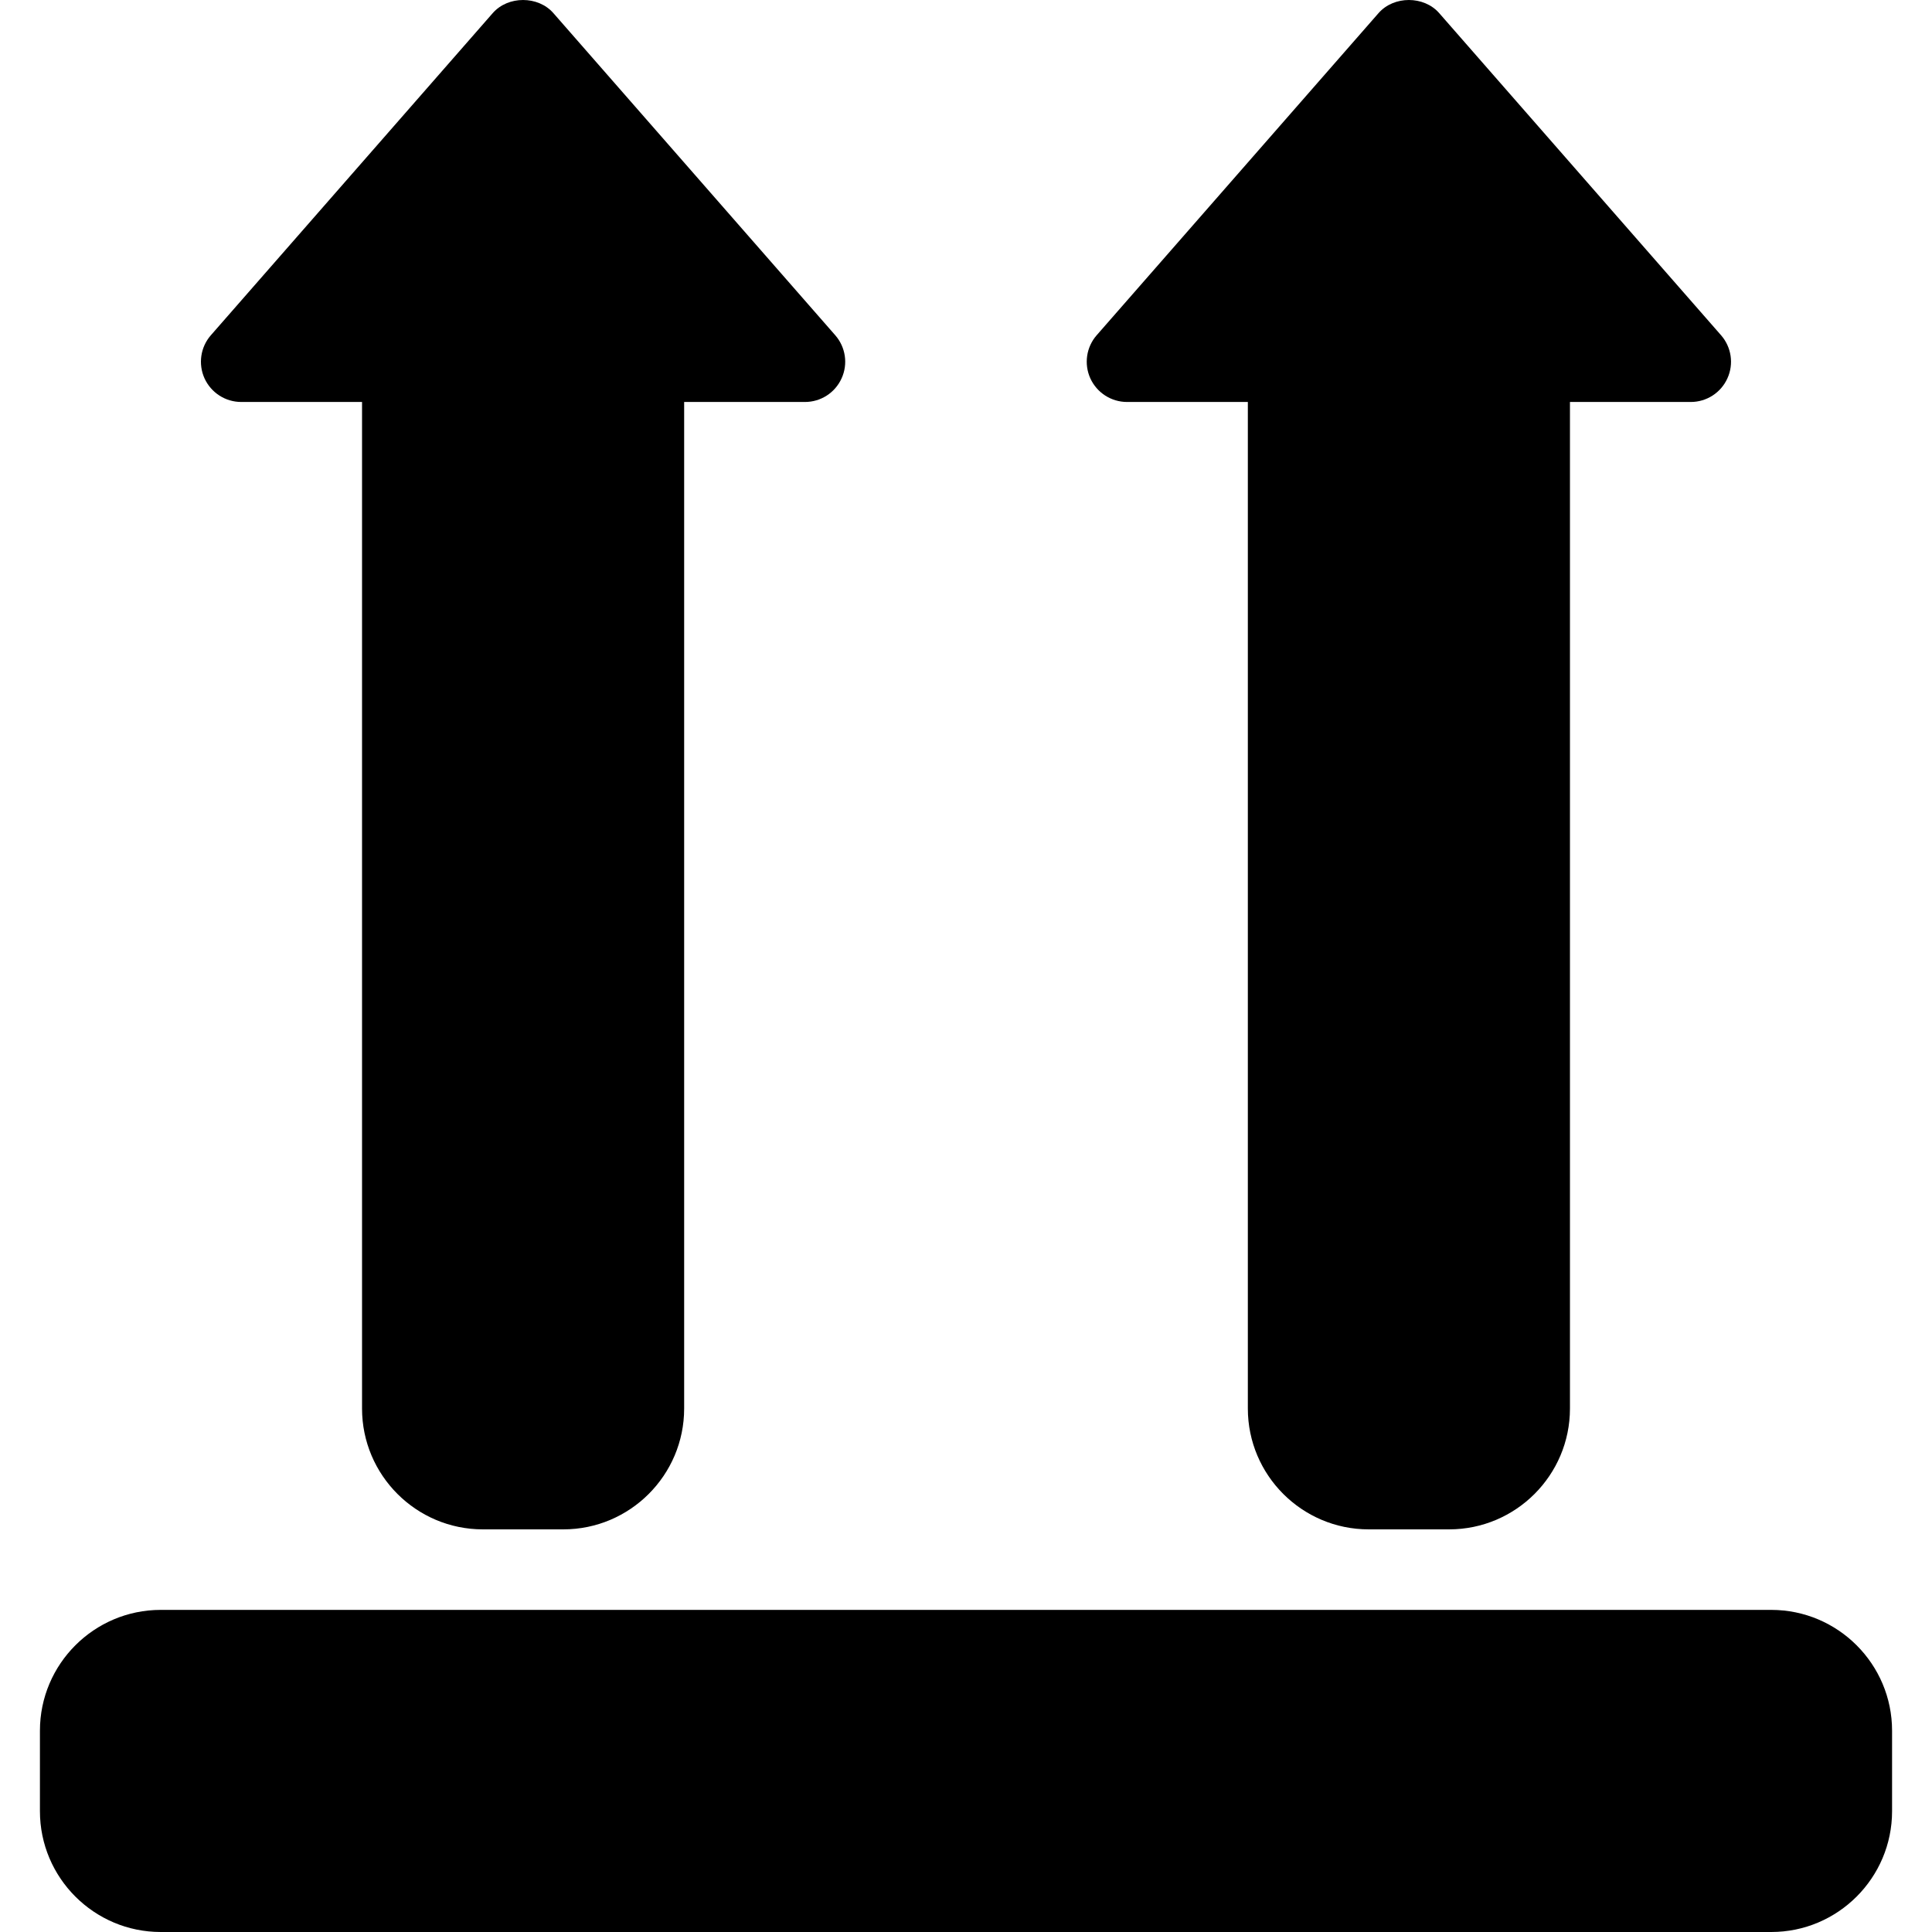
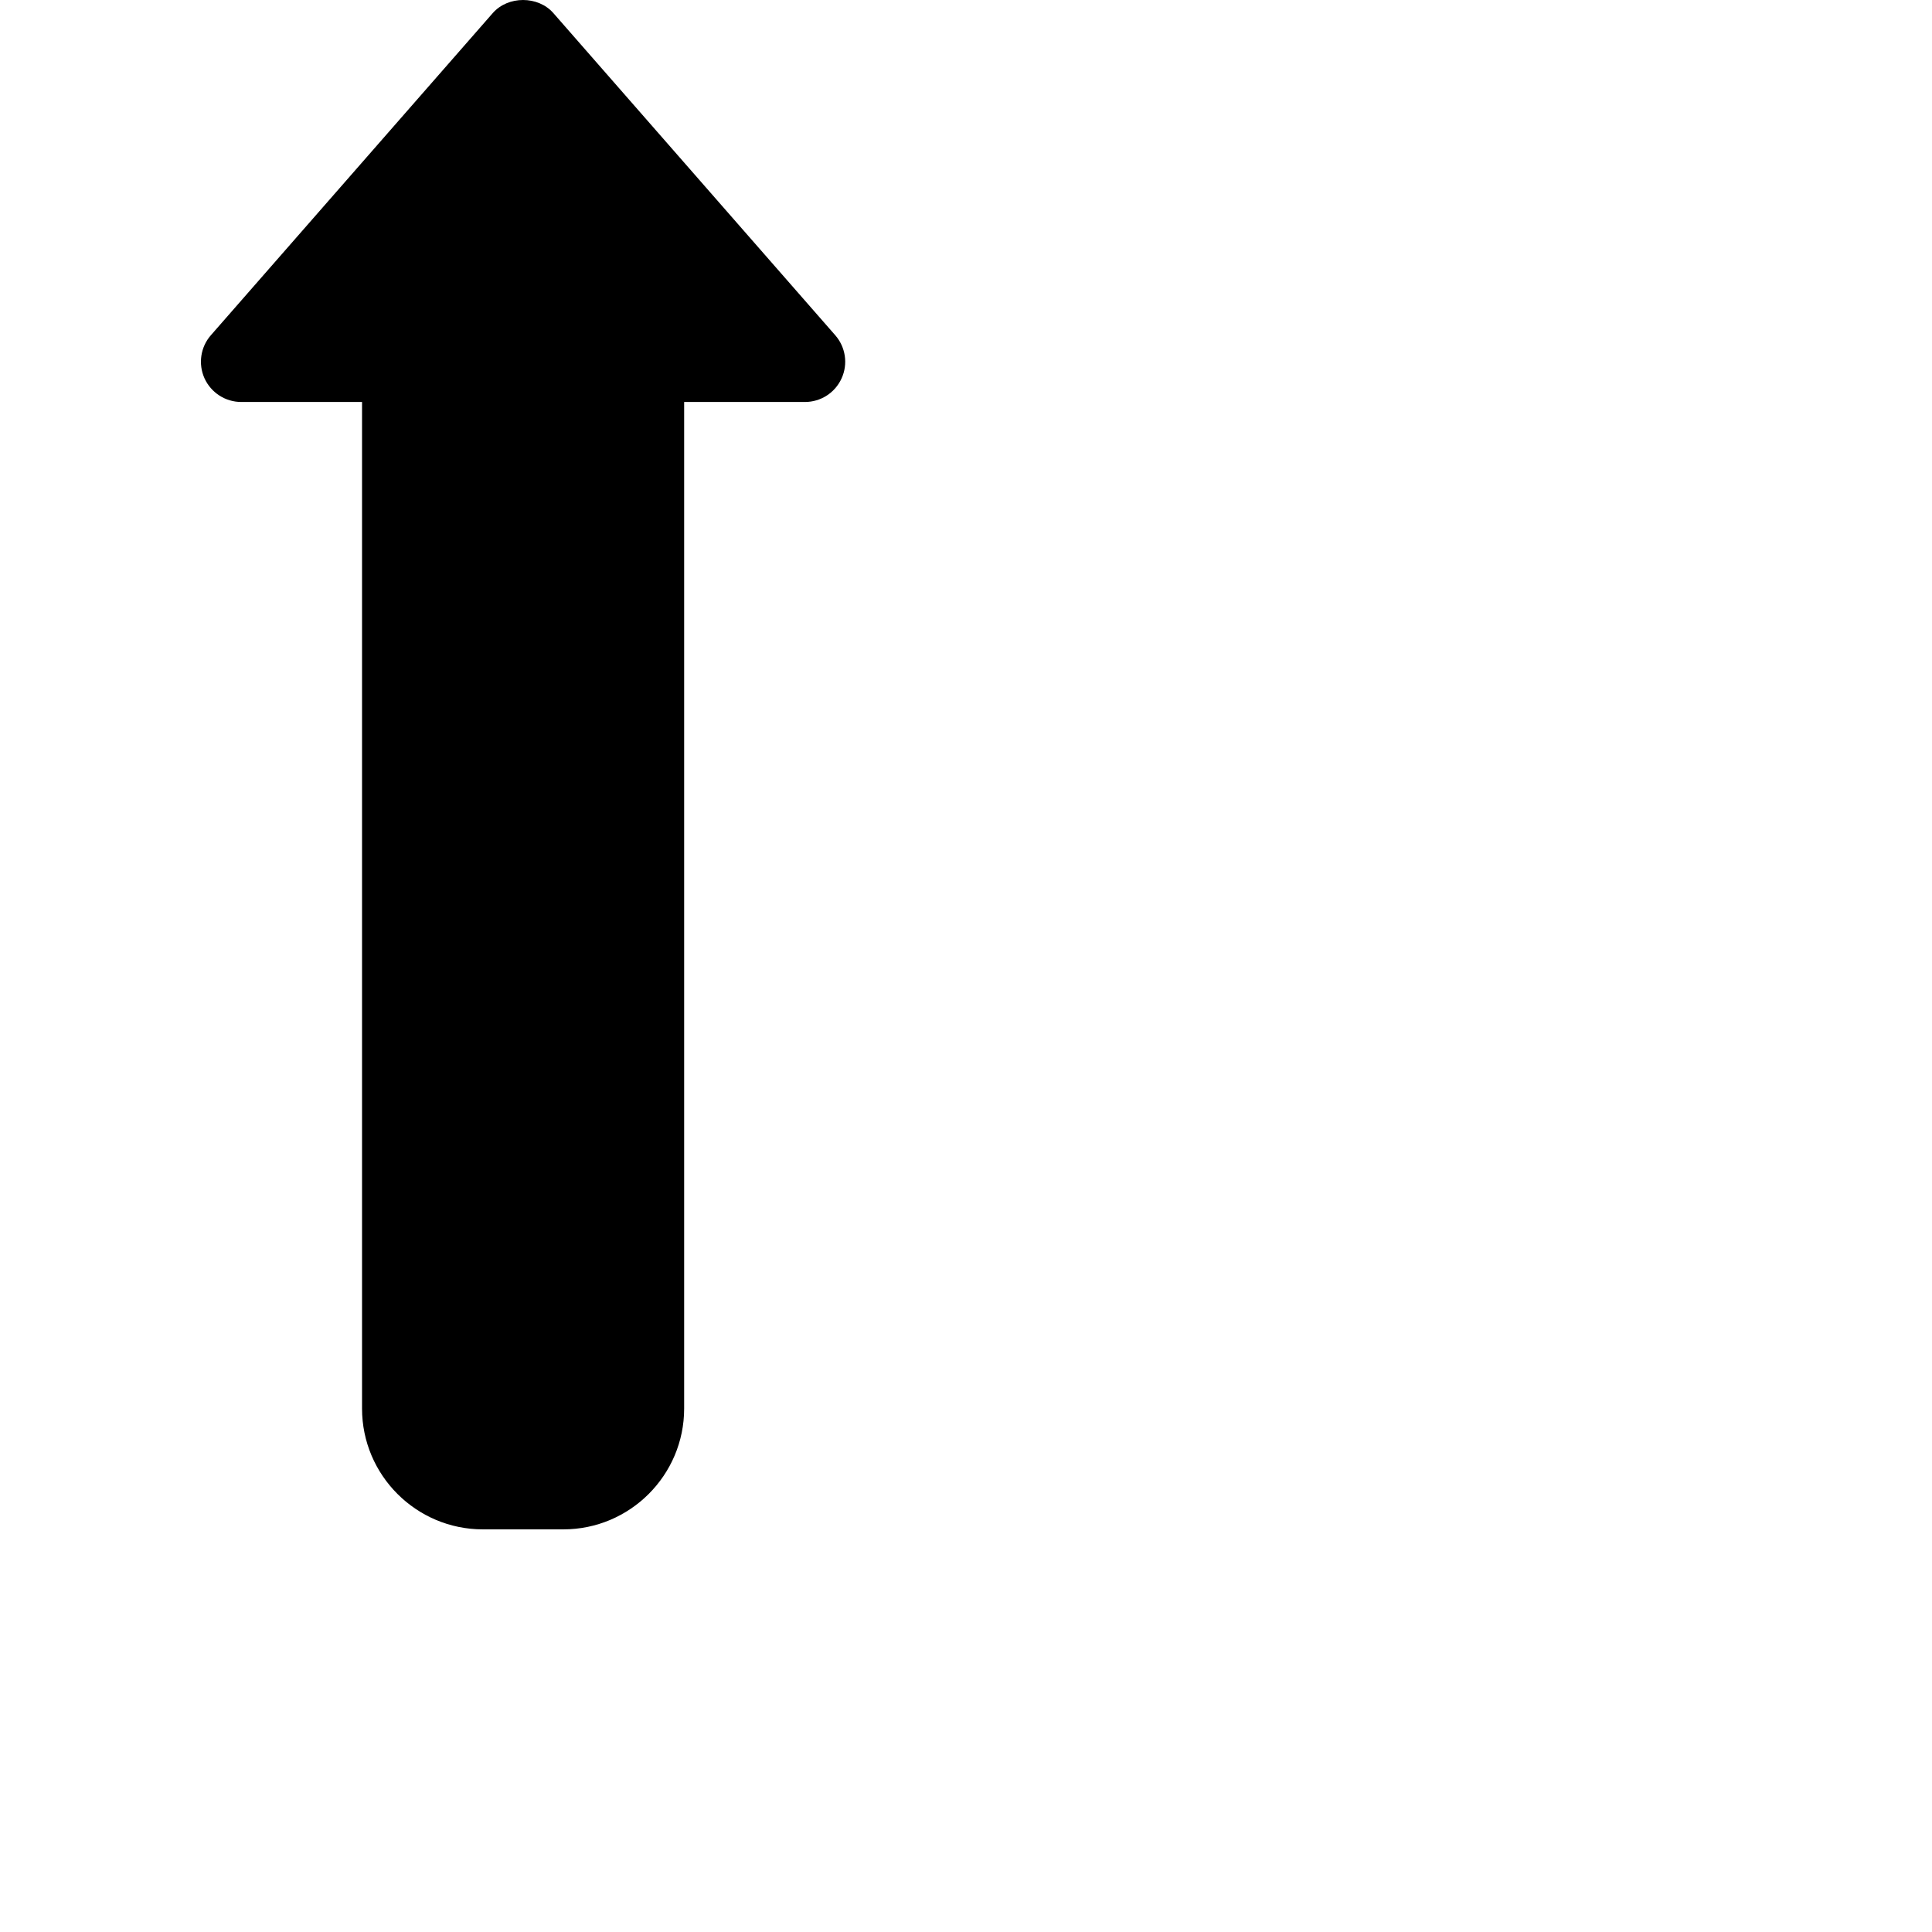
<svg xmlns="http://www.w3.org/2000/svg" fill="#000000" height="800px" width="800px" version="1.1" id="Layer_1" viewBox="0 0 511.824 511.824" xml:space="preserve">
  <g>
    <g>
      <g>
-         <path d="M298.579,106.491h32v266.667c0,17.643,14.357,32,32,32h21.333c17.643,0,32-14.357,32-32V106.491h32     c4.181,0,7.979-2.432,9.707-6.251c1.749-3.819,1.067-8.299-1.685-11.435L381.267,3.472c-4.053-4.629-12.011-4.629-16.064,0     l-74.667,85.333c-2.752,3.136-3.413,7.616-1.685,11.435C290.6,104.059,294.397,106.491,298.579,106.491z" />
-         <path d="M469.245,426.491H42.579c-17.643,0-32,14.357-32,32v21.333c0,17.643,14.357,32,32,32h426.667c17.643,0,32-14.357,32-32     v-21.333C501.245,440.848,486.888,426.491,469.245,426.491z" />
        <path d="M63.912,106.491h32v266.667c0,17.643,14.357,32,32,32h21.333c17.643,0,32-14.357,32-32V106.491h32     c4.181,0,7.979-2.432,9.707-6.251c1.749-3.819,1.067-8.299-1.685-11.435L146.6,3.472c-4.053-4.629-12.011-4.629-16.064,0     L55.869,88.805c-2.752,3.136-3.413,7.616-1.685,11.435C55.933,104.059,59.731,106.491,63.912,106.491z" />
      </g>
    </g>
  </g>
</svg>